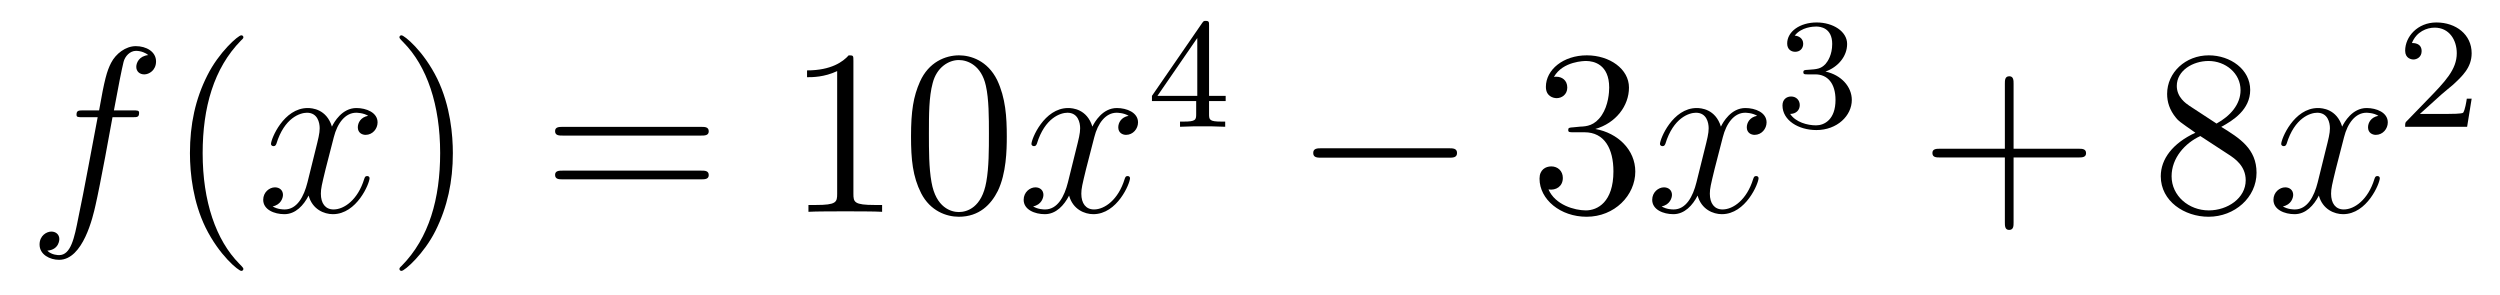
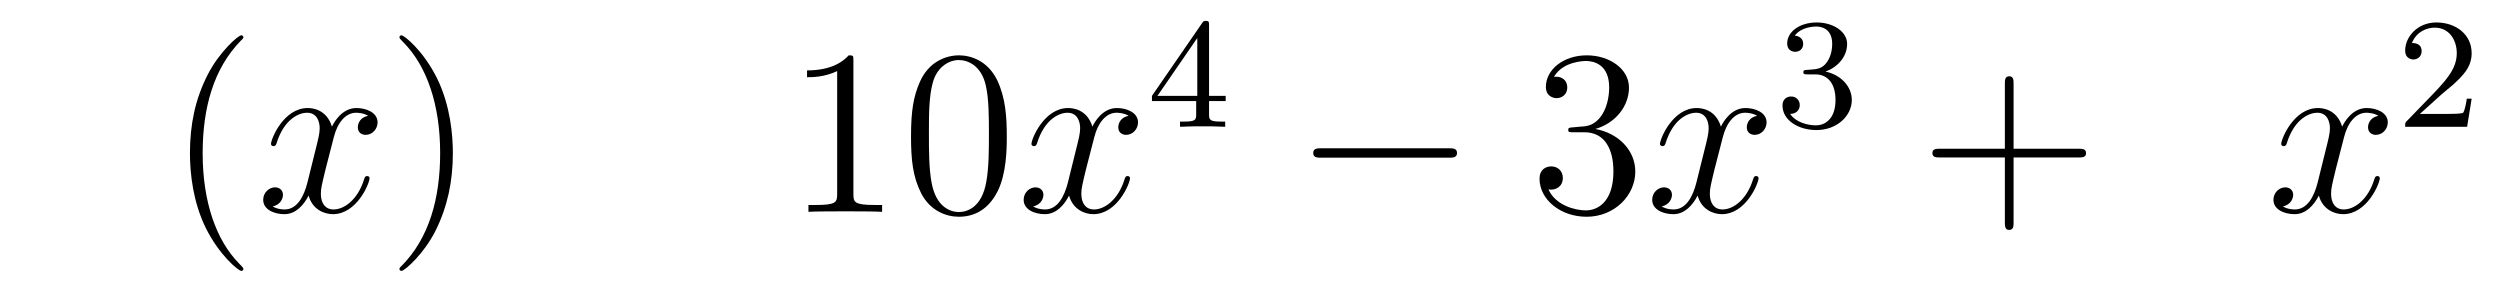
<svg xmlns="http://www.w3.org/2000/svg" height="15pt" version="1.1" viewBox="0 -15 127 15" width="127pt">
  <g id="page1">
    <g transform="matrix(1 0 0 1 -127 650)">
-       <path d="M133.732 -659.046C133.971 -659.046 134.066 -659.046 134.066 -659.273C134.066 -659.392 133.971 -659.392 133.755 -659.392H132.787C133.014 -660.623 133.182 -661.472 133.277 -661.855C133.349 -662.142 133.6 -662.417 133.911 -662.417C134.162 -662.417 134.413 -662.309 134.532 -662.202C134.066 -662.154 133.923 -661.807 133.923 -661.604C133.923 -661.365 134.102 -661.221 134.329 -661.221C134.568 -661.221 134.927 -661.424 134.927 -661.879C134.927 -662.381 134.425 -662.656 133.899 -662.656C133.385 -662.656 132.883 -662.273 132.644 -661.807C132.428 -661.388 132.309 -660.958 132.034 -659.392H131.233C131.006 -659.392 130.887 -659.392 130.887 -659.177C130.887 -659.046 130.958 -659.046 131.197 -659.046H131.962C131.747 -657.934 131.257 -655.232 130.982 -653.953C130.779 -652.913 130.6 -652.04 130.002 -652.04C129.966 -652.04 129.619 -652.04 129.404 -652.267C130.014 -652.315 130.014 -652.841 130.014 -652.853C130.014 -653.092 129.834 -653.236 129.608 -653.236C129.368 -653.236 129.01 -653.032 129.01 -652.578C129.01 -652.064 129.536 -651.801 130.002 -651.801C131.221 -651.801 131.723 -653.989 131.855 -654.587C132.07 -655.507 132.656 -658.687 132.715 -659.046H133.732Z" fill-rule="evenodd" />
      <path d="M139.363 -651.335C139.363 -651.371 139.363 -651.395 139.16 -651.598C137.964 -652.806 137.295 -654.778 137.295 -657.217C137.295 -659.536 137.857 -661.532 139.243 -662.943C139.363 -663.05 139.363 -663.074 139.363 -663.11C139.363 -663.182 139.303 -663.206 139.255 -663.206C139.1 -663.206 138.12 -662.345 137.534 -661.173C136.924 -659.966 136.649 -658.687 136.649 -657.217C136.649 -656.152 136.817 -654.73 137.438 -653.451C138.143 -652.017 139.124 -651.239 139.255 -651.239C139.303 -651.239 139.363 -651.263 139.363 -651.335Z" fill-rule="evenodd" />
      <path d="M145.703 -659.117C145.32 -659.046 145.177 -658.759 145.177 -658.532C145.177 -658.245 145.404 -658.149 145.571 -658.149C145.93 -658.149 146.181 -658.46 146.181 -658.782C146.181 -659.285 145.607 -659.512 145.105 -659.512C144.376 -659.512 143.969 -658.794 143.862 -658.567C143.587 -659.464 142.845 -659.512 142.63 -659.512C141.411 -659.512 140.766 -657.946 140.766 -657.683C140.766 -657.635 140.813 -657.575 140.897 -657.575C140.993 -657.575 141.017 -657.647 141.04 -657.695C141.447 -659.022 142.248 -659.273 142.595 -659.273C143.133 -659.273 143.24 -658.771 143.24 -658.484C143.24 -658.221 143.168 -657.946 143.025 -657.372L142.619 -655.734C142.439 -655.017 142.093 -654.36 141.459 -654.36C141.399 -654.36 141.1 -654.36 140.849 -654.515C141.279 -654.599 141.375 -654.957 141.375 -655.101C141.375 -655.34 141.196 -655.483 140.969 -655.483C140.682 -655.483 140.371 -655.232 140.371 -654.85C140.371 -654.348 140.933 -654.12 141.447 -654.12C142.021 -654.12 142.427 -654.575 142.678 -655.065C142.869 -654.36 143.467 -654.12 143.91 -654.12C145.129 -654.12 145.774 -655.687 145.774 -655.949C145.774 -656.009 145.726 -656.057 145.655 -656.057C145.547 -656.057 145.535 -655.997 145.5 -655.902C145.177 -654.85 144.483 -654.36 143.946 -654.36C143.527 -654.36 143.3 -654.67 143.3 -655.16C143.3 -655.423 143.348 -655.615 143.539 -656.404L143.957 -658.029C144.137 -658.747 144.543 -659.273 145.093 -659.273C145.117 -659.273 145.452 -659.273 145.703 -659.117Z" fill-rule="evenodd" />
      <path d="M150.005 -657.217C150.005 -658.125 149.886 -659.607 149.216 -660.994C148.511 -662.428 147.531 -663.206 147.399 -663.206C147.351 -663.206 147.292 -663.182 147.292 -663.11C147.292 -663.074 147.292 -663.05 147.495 -662.847C148.69 -661.64 149.36 -659.667 149.36 -657.228C149.36 -654.909 148.798 -652.913 147.411 -651.502C147.292 -651.395 147.292 -651.371 147.292 -651.335C147.292 -651.263 147.351 -651.239 147.399 -651.239C147.554 -651.239 148.535 -652.1 149.121 -653.272C149.73 -654.491 150.005 -655.782 150.005 -657.217Z" fill-rule="evenodd" />
-       <path d="M162.622 -658.113C162.789 -658.113 163.004 -658.113 163.004 -658.328C163.004 -658.555 162.801 -658.555 162.622 -658.555H155.581C155.413 -658.555 155.198 -658.555 155.198 -658.34C155.198 -658.113 155.401 -658.113 155.581 -658.113H162.622ZM162.622 -655.89C162.789 -655.89 163.004 -655.89 163.004 -656.105C163.004 -656.332 162.801 -656.332 162.622 -656.332H155.581C155.413 -656.332 155.198 -656.332 155.198 -656.117C155.198 -655.89 155.401 -655.89 155.581 -655.89H162.622Z" fill-rule="evenodd" />
      <path d="M170.353 -661.902C170.353 -662.178 170.353 -662.189 170.114 -662.189C169.827 -661.867 169.229 -661.424 167.998 -661.424V-661.078C168.273 -661.078 168.87 -661.078 169.528 -661.388V-655.16C169.528 -654.73 169.492 -654.587 168.44 -654.587H168.069V-654.24C168.392 -654.264 169.552 -654.264 169.946 -654.264C170.341 -654.264 171.488 -654.264 171.811 -654.24V-654.587H171.441C170.389 -654.587 170.353 -654.73 170.353 -655.16V-661.902ZM178.145 -658.065C178.145 -659.058 178.085 -660.026 177.655 -660.934C177.165 -661.927 176.304 -662.189 175.719 -662.189C175.025 -662.189 174.176 -661.843 173.734 -660.851C173.399 -660.097 173.28 -659.356 173.28 -658.065C173.28 -656.906 173.364 -656.033 173.794 -655.184C174.26 -654.276 175.085 -653.989 175.707 -653.989C176.747 -653.989 177.344 -654.611 177.691 -655.304C178.121 -656.2 178.145 -657.372 178.145 -658.065ZM175.707 -654.228C175.324 -654.228 174.547 -654.443 174.32 -655.746C174.189 -656.463 174.189 -657.372 174.189 -658.209C174.189 -659.189 174.189 -660.073 174.38 -660.779C174.583 -661.58 175.193 -661.95 175.707 -661.95C176.161 -661.95 176.854 -661.675 177.081 -660.648C177.237 -659.966 177.237 -659.022 177.237 -658.209C177.237 -657.408 177.237 -656.499 177.105 -655.77C176.878 -654.455 176.125 -654.228 175.707 -654.228Z" fill-rule="evenodd" />
      <path d="M184.334 -659.117C183.951 -659.046 183.808 -658.759 183.808 -658.532C183.808 -658.245 184.035 -658.149 184.202 -658.149C184.561 -658.149 184.812 -658.46 184.812 -658.782C184.812 -659.285 184.238 -659.512 183.736 -659.512C183.007 -659.512 182.601 -658.794 182.493 -658.567C182.218 -659.464 181.477 -659.512 181.262 -659.512C180.042 -659.512 179.397 -657.946 179.397 -657.683C179.397 -657.635 179.445 -657.575 179.528 -657.575C179.624 -657.575 179.648 -657.647 179.672 -657.695C180.078 -659.022 180.879 -659.273 181.226 -659.273C181.764 -659.273 181.871 -658.771 181.871 -658.484C181.871 -658.221 181.8 -657.946 181.656 -657.372L181.25 -655.734C181.071 -655.017 180.724 -654.36 180.09 -654.36C180.03 -654.36 179.732 -654.36 179.481 -654.515C179.911 -654.599 180.006 -654.957 180.006 -655.101C180.006 -655.34 179.827 -655.483 179.6 -655.483C179.313 -655.483 179.002 -655.232 179.002 -654.85C179.002 -654.348 179.564 -654.12 180.078 -654.12C180.652 -654.12 181.059 -654.575 181.31 -655.065C181.501 -654.36 182.099 -654.12 182.541 -654.12C183.76 -654.12 184.405 -655.687 184.405 -655.949C184.405 -656.009 184.358 -656.057 184.286 -656.057C184.179 -656.057 184.166 -655.997 184.131 -655.902C183.808 -654.85 183.114 -654.36 182.577 -654.36C182.158 -654.36 181.931 -654.67 181.931 -655.16C181.931 -655.423 181.979 -655.615 182.17 -656.404L182.589 -658.029C182.768 -658.747 183.174 -659.273 183.724 -659.273C183.748 -659.273 184.083 -659.273 184.334 -659.117Z" fill-rule="evenodd" />
      <path d="M188.42 -663.716C188.42 -663.875 188.42 -663.939 188.252 -663.939C188.149 -663.939 188.141 -663.931 188.061 -663.819L185.519 -660.13V-659.867H187.766V-659.205C187.766 -658.911 187.742 -658.823 187.129 -658.823H186.945V-658.56C187.623 -658.584 187.639 -658.584 188.093 -658.584C188.547 -658.584 188.563 -658.584 189.24 -658.56V-658.823H189.057C188.443 -658.823 188.42 -658.911 188.42 -659.205V-659.867H189.264V-660.13H188.42V-663.716ZM187.822 -663.07V-660.13H185.798L187.822 -663.07Z" fill-rule="evenodd" />
      <path d="M200.598 -656.989C200.801 -656.989 201.017 -656.989 201.017 -657.228C201.017 -657.468 200.801 -657.468 200.598 -657.468H194.131C193.927 -657.468 193.712 -657.468 193.712 -657.228C193.712 -656.989 193.927 -656.989 194.131 -656.989H200.598Z" fill-rule="evenodd" />
      <path d="M206.918 -658.532C206.714 -658.52 206.666 -658.507 206.666 -658.4C206.666 -658.281 206.726 -658.281 206.941 -658.281H207.492C208.507 -658.281 208.962 -657.444 208.962 -656.296C208.962 -654.73 208.15 -654.312 207.563 -654.312C206.989 -654.312 206.009 -654.587 205.663 -655.376C206.045 -655.316 206.392 -655.531 206.392 -655.961C206.392 -656.308 206.141 -656.547 205.806 -656.547C205.519 -656.547 205.208 -656.38 205.208 -655.926C205.208 -654.862 206.273 -653.989 207.599 -653.989C209.022 -653.989 210.073 -655.077 210.073 -656.284C210.073 -657.384 209.189 -658.245 208.042 -658.448C209.082 -658.747 209.752 -659.619 209.752 -660.552C209.752 -661.496 208.771 -662.189 207.611 -662.189C206.416 -662.189 205.531 -661.46 205.531 -660.588C205.531 -660.109 205.902 -660.014 206.081 -660.014C206.332 -660.014 206.618 -660.193 206.618 -660.552C206.618 -660.934 206.332 -661.102 206.069 -661.102C205.997 -661.102 205.974 -661.102 205.938 -661.09C206.392 -661.902 207.516 -661.902 207.575 -661.902C207.97 -661.902 208.747 -661.723 208.747 -660.552C208.747 -660.325 208.711 -659.655 208.364 -659.141C208.006 -658.615 207.599 -658.579 207.276 -658.567L206.918 -658.532Z" fill-rule="evenodd" />
      <path d="M216.264 -659.117C215.881 -659.046 215.737 -658.759 215.737 -658.532C215.737 -658.245 215.965 -658.149 216.132 -658.149C216.491 -658.149 216.742 -658.46 216.742 -658.782C216.742 -659.285 216.168 -659.512 215.665 -659.512C214.937 -659.512 214.53 -658.794 214.422 -658.567C214.147 -659.464 213.407 -659.512 213.191 -659.512C211.972 -659.512 211.326 -657.946 211.326 -657.683C211.326 -657.635 211.374 -657.575 211.458 -657.575C211.554 -657.575 211.578 -657.647 211.601 -657.695C212.008 -659.022 212.809 -659.273 213.155 -659.273C213.694 -659.273 213.8 -658.771 213.8 -658.484C213.8 -658.221 213.73 -657.946 213.586 -657.372L213.179 -655.734C213 -655.017 212.653 -654.36 212.02 -654.36C211.96 -654.36 211.661 -654.36 211.41 -654.515C211.841 -654.599 211.936 -654.957 211.936 -655.101C211.936 -655.34 211.757 -655.483 211.53 -655.483C211.243 -655.483 210.932 -655.232 210.932 -654.85C210.932 -654.348 211.494 -654.12 212.008 -654.12C212.581 -654.12 212.988 -654.575 213.239 -655.065C213.431 -654.36 214.028 -654.12 214.47 -654.12C215.689 -654.12 216.335 -655.687 216.335 -655.949C216.335 -656.009 216.287 -656.057 216.216 -656.057C216.108 -656.057 216.096 -655.997 216.06 -655.902C215.737 -654.85 215.044 -654.36 214.506 -654.36C214.088 -654.36 213.86 -654.67 213.86 -655.16C213.86 -655.423 213.908 -655.615 214.099 -656.404L214.518 -658.029C214.698 -658.747 215.104 -659.273 215.653 -659.273C215.678 -659.273 216.012 -659.273 216.264 -659.117Z" fill-rule="evenodd" />
      <path d="M219.216 -661.222C219.846 -661.222 220.244 -660.759 220.244 -659.922C220.244 -658.927 219.678 -658.632 219.256 -658.632C218.818 -658.632 218.22 -658.791 217.94 -659.213C218.228 -659.213 218.428 -659.397 218.428 -659.66C218.428 -659.915 218.244 -660.098 217.988 -660.098C217.774 -660.098 217.55 -659.962 217.55 -659.644C217.55 -658.887 218.364 -658.393 219.272 -658.393C220.332 -658.393 221.072 -659.126 221.072 -659.922C221.072 -660.584 220.547 -661.19 219.734 -661.365C220.363 -661.588 220.834 -662.13 220.834 -662.767C220.834 -663.405 220.116 -663.859 219.288 -663.859C218.435 -663.859 217.789 -663.397 217.789 -662.791C217.789 -662.496 217.988 -662.369 218.196 -662.369C218.443 -662.369 218.603 -662.544 218.603 -662.775C218.603 -663.07 218.347 -663.182 218.172 -663.19C218.507 -663.628 219.12 -663.652 219.264 -663.652C219.47 -663.652 220.076 -663.588 220.076 -662.767C220.076 -662.209 219.846 -661.875 219.734 -661.747C219.496 -661.5 219.312 -661.484 218.826 -661.452C218.674 -661.445 218.61 -661.437 218.61 -661.333C218.61 -661.222 218.682 -661.222 218.818 -661.222H219.216Z" fill-rule="evenodd" />
      <path d="M229.29 -657.001H232.589C232.757 -657.001 232.972 -657.001 232.972 -657.217C232.972 -657.444 232.769 -657.444 232.589 -657.444H229.29V-660.743C229.29 -660.91 229.29 -661.126 229.074 -661.126C228.847 -661.126 228.847 -660.922 228.847 -660.743V-657.444H225.548C225.38 -657.444 225.166 -657.444 225.166 -657.228C225.166 -657.001 225.368 -657.001 225.548 -657.001H228.847V-653.702C228.847 -653.535 228.847 -653.32 229.062 -653.32C229.29 -653.32 229.29 -653.523 229.29 -653.702V-657.001Z" fill-rule="evenodd" />
-       <path d="M239.839 -658.555C240.437 -658.878 241.31 -659.428 241.31 -660.432C241.31 -661.472 240.306 -662.189 239.206 -662.189C238.022 -662.189 237.09 -661.317 237.09 -660.229C237.09 -659.823 237.21 -659.416 237.545 -659.01C237.676 -658.854 237.688 -658.842 238.525 -658.257C237.365 -657.719 236.767 -656.918 236.767 -656.045C236.767 -654.778 237.974 -653.989 239.194 -653.989C240.521 -653.989 241.632 -654.969 241.632 -656.224C241.632 -657.444 240.772 -657.982 239.839 -658.555ZM238.213 -659.631C238.058 -659.739 237.581 -660.05 237.581 -660.635C237.581 -661.413 238.393 -661.902 239.194 -661.902C240.055 -661.902 240.82 -661.281 240.82 -660.42C240.82 -659.691 240.294 -659.105 239.6 -658.723L238.213 -659.631ZM238.776 -658.089L240.222 -657.145C240.533 -656.942 241.082 -656.571 241.082 -655.842C241.082 -654.933 240.162 -654.312 239.206 -654.312C238.189 -654.312 237.317 -655.053 237.317 -656.045C237.317 -656.977 237.998 -657.731 238.776 -658.089Z" fill-rule="evenodd" />
      <path d="M247.823 -659.117C247.44 -659.046 247.296 -658.759 247.296 -658.532C247.296 -658.245 247.524 -658.149 247.691 -658.149C248.05 -658.149 248.3 -658.46 248.3 -658.782C248.3 -659.285 247.727 -659.512 247.224 -659.512C246.496 -659.512 246.089 -658.794 245.982 -658.567C245.706 -659.464 244.966 -659.512 244.75 -659.512C243.53 -659.512 242.885 -657.946 242.885 -657.683C242.885 -657.635 242.933 -657.575 243.017 -657.575C243.113 -657.575 243.137 -657.647 243.16 -657.695C243.566 -659.022 244.368 -659.273 244.715 -659.273C245.252 -659.273 245.36 -658.771 245.36 -658.484C245.36 -658.221 245.288 -657.946 245.144 -657.372L244.739 -655.734C244.559 -655.017 244.212 -654.36 243.578 -654.36C243.518 -654.36 243.22 -654.36 242.969 -654.515C243.4 -654.599 243.494 -654.957 243.494 -655.101C243.494 -655.34 243.316 -655.483 243.089 -655.483C242.802 -655.483 242.491 -655.232 242.491 -654.85C242.491 -654.348 243.053 -654.12 243.566 -654.12C244.14 -654.12 244.547 -654.575 244.798 -655.065C244.99 -654.36 245.587 -654.12 246.029 -654.12C247.248 -654.12 247.894 -655.687 247.894 -655.949C247.894 -656.009 247.846 -656.057 247.775 -656.057C247.667 -656.057 247.655 -655.997 247.619 -655.902C247.296 -654.85 246.602 -654.36 246.065 -654.36C245.647 -654.36 245.419 -654.67 245.419 -655.16C245.419 -655.423 245.467 -655.615 245.658 -656.404L246.077 -658.029C246.257 -658.747 246.662 -659.273 247.213 -659.273C247.237 -659.273 247.572 -659.273 247.823 -659.117Z" fill-rule="evenodd" />
      <path d="M251.008 -660.186C251.135 -660.305 251.47 -660.568 251.597 -660.68C252.091 -661.134 252.56 -661.572 252.56 -662.297C252.56 -663.245 251.764 -663.859 250.768 -663.859C249.812 -663.859 249.182 -663.134 249.182 -662.425C249.182 -662.034 249.493 -661.978 249.605 -661.978C249.772 -661.978 250.019 -662.098 250.019 -662.401C250.019 -662.815 249.62 -662.815 249.526 -662.815C249.756 -663.397 250.29 -663.596 250.68 -663.596C251.422 -663.596 251.804 -662.967 251.804 -662.297C251.804 -661.468 251.222 -660.863 250.282 -659.899L249.278 -658.863C249.182 -658.775 249.182 -658.759 249.182 -658.56H252.33L252.56 -659.986H252.313C252.29 -659.827 252.227 -659.428 252.131 -659.277C252.083 -659.213 251.477 -659.213 251.35 -659.213H249.931L251.008 -660.186Z" fill-rule="evenodd" />
    </g>
  </g>
</svg>